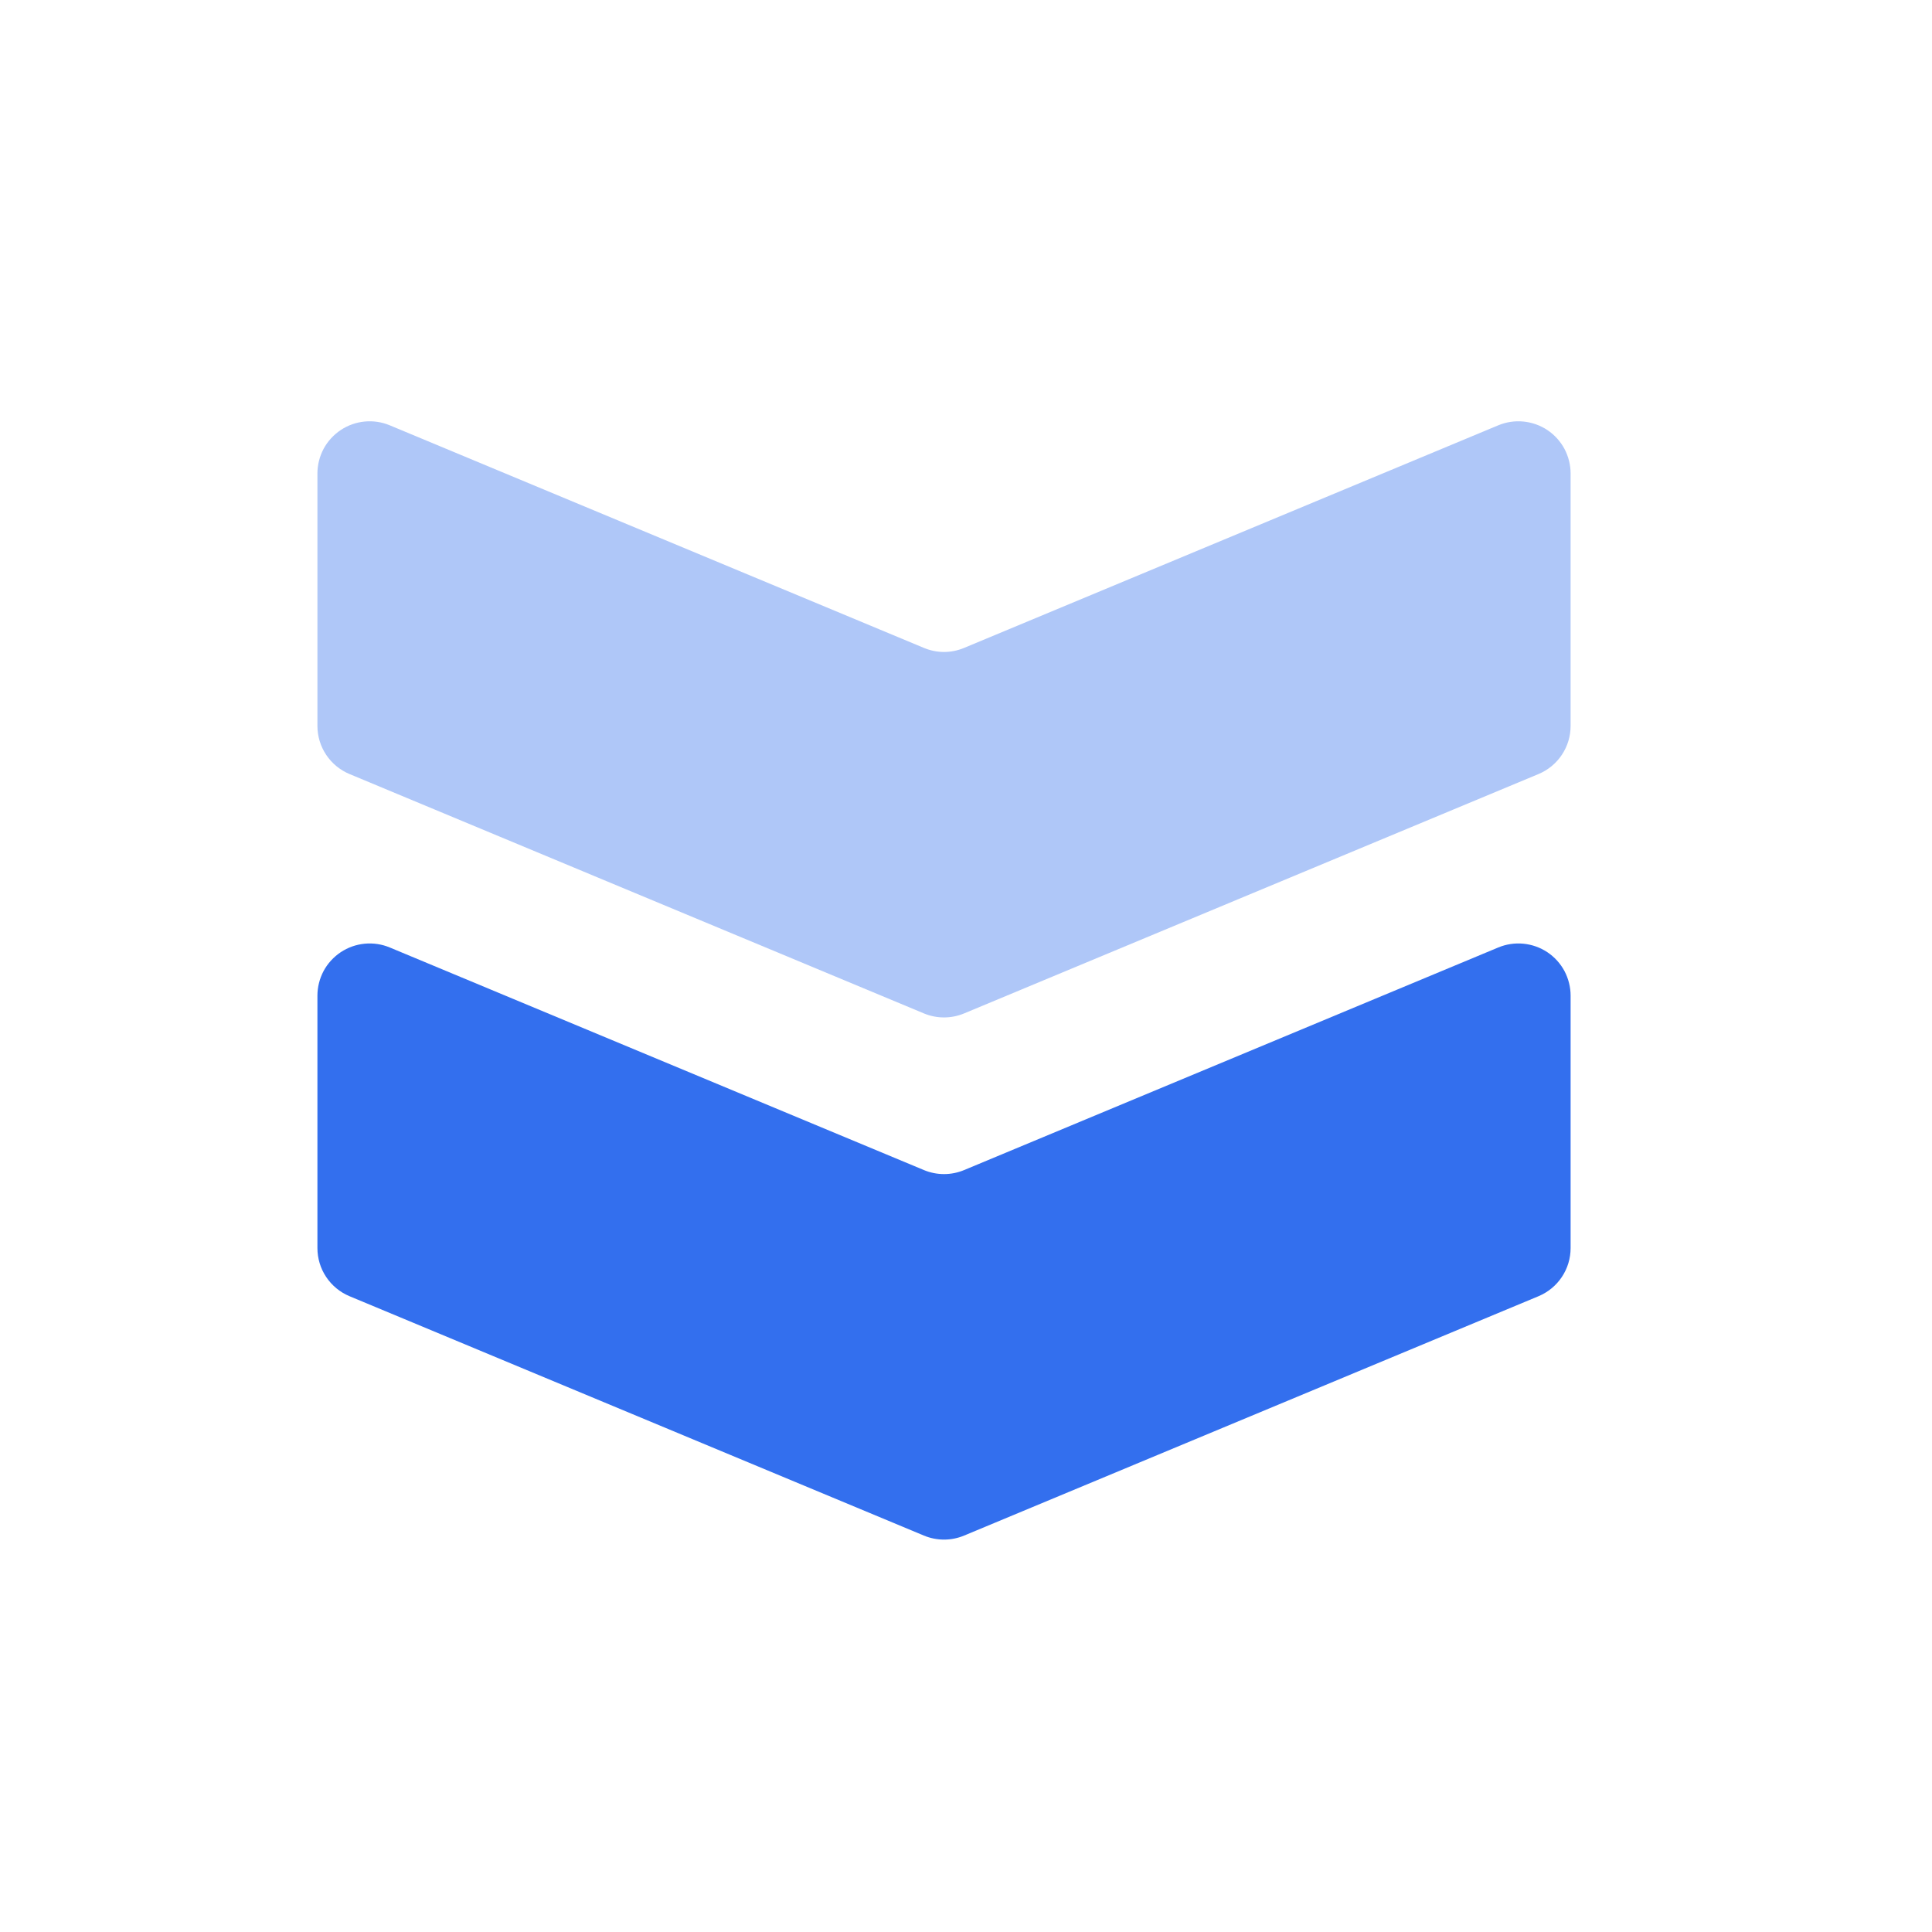
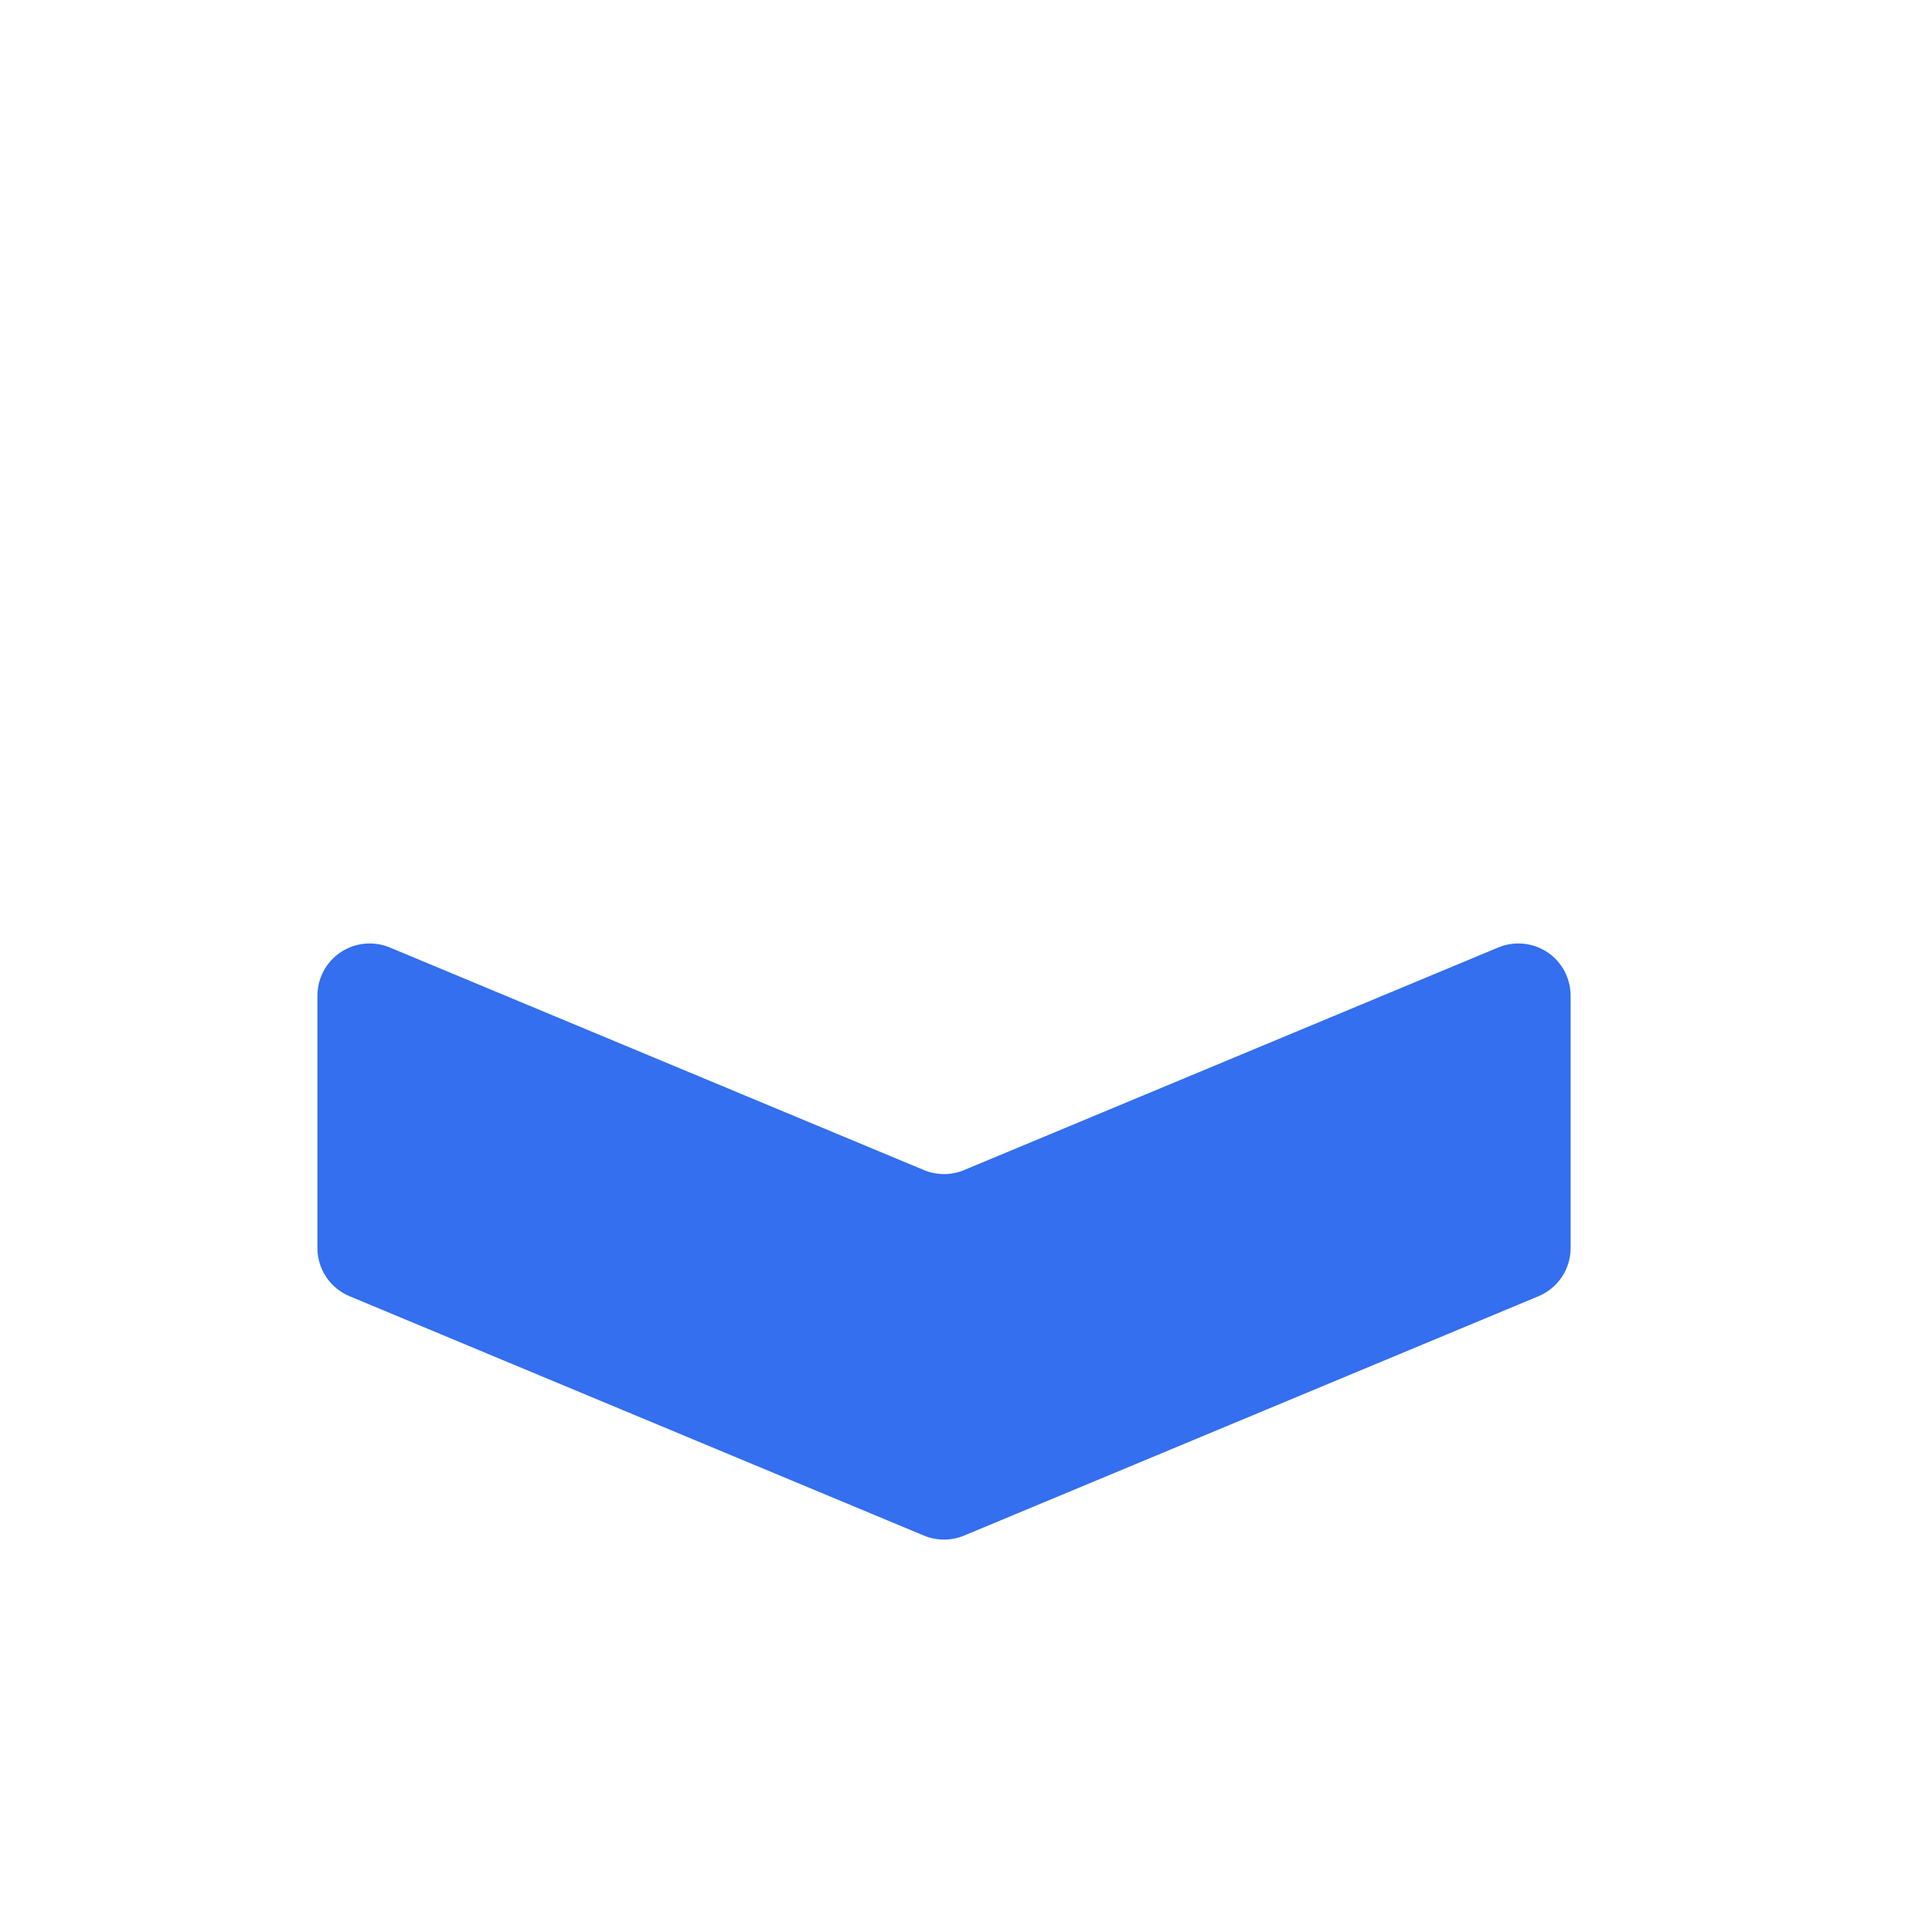
<svg xmlns="http://www.w3.org/2000/svg" width="37" height="37" viewBox="0 0 37 37" fill="none">
-   <path d="M6.079 13.901V9.068C6.079 8.904 6.12 8.742 6.197 8.596C6.275 8.451 6.388 8.328 6.525 8.236C6.662 8.145 6.819 8.089 6.983 8.073C7.147 8.057 7.312 8.082 7.464 8.145L17.694 12.408C17.816 12.459 17.947 12.486 18.079 12.486C18.211 12.486 18.342 12.459 18.464 12.408L28.694 8.145C28.846 8.082 29.011 8.057 29.175 8.073C29.339 8.089 29.497 8.145 29.634 8.236C29.771 8.328 29.883 8.451 29.961 8.596C30.038 8.742 30.079 8.904 30.079 9.068V13.901C30.079 14.099 30.021 14.292 29.911 14.456C29.802 14.62 29.646 14.748 29.464 14.824L18.464 19.408C18.342 19.459 18.211 19.485 18.079 19.485C17.947 19.485 17.816 19.459 17.694 19.408L6.694 14.824C6.512 14.748 6.356 14.62 6.247 14.456C6.137 14.292 6.079 14.099 6.079 13.901Z" fill="#AFC7F8" />
  <path d="M6.079 23.901V19.068C6.079 18.904 6.12 18.742 6.197 18.596C6.275 18.451 6.388 18.328 6.525 18.236C6.662 18.145 6.819 18.089 6.983 18.073C7.147 18.057 7.312 18.082 7.464 18.145L17.694 22.408C17.816 22.459 17.947 22.485 18.079 22.485C18.211 22.485 18.342 22.459 18.464 22.408L28.694 18.145C28.846 18.082 29.011 18.057 29.175 18.073C29.339 18.089 29.497 18.145 29.634 18.236C29.771 18.328 29.883 18.451 29.961 18.596C30.038 18.742 30.079 18.904 30.079 19.068V23.901C30.079 24.099 30.021 24.292 29.911 24.456C29.802 24.62 29.646 24.748 29.464 24.824L18.464 29.408C18.342 29.459 18.211 29.485 18.079 29.485C17.947 29.485 17.816 29.459 17.694 29.408L6.694 24.824C6.512 24.748 6.356 24.62 6.247 24.456C6.137 24.292 6.079 24.099 6.079 23.901Z" fill="#336FEE" />
</svg>